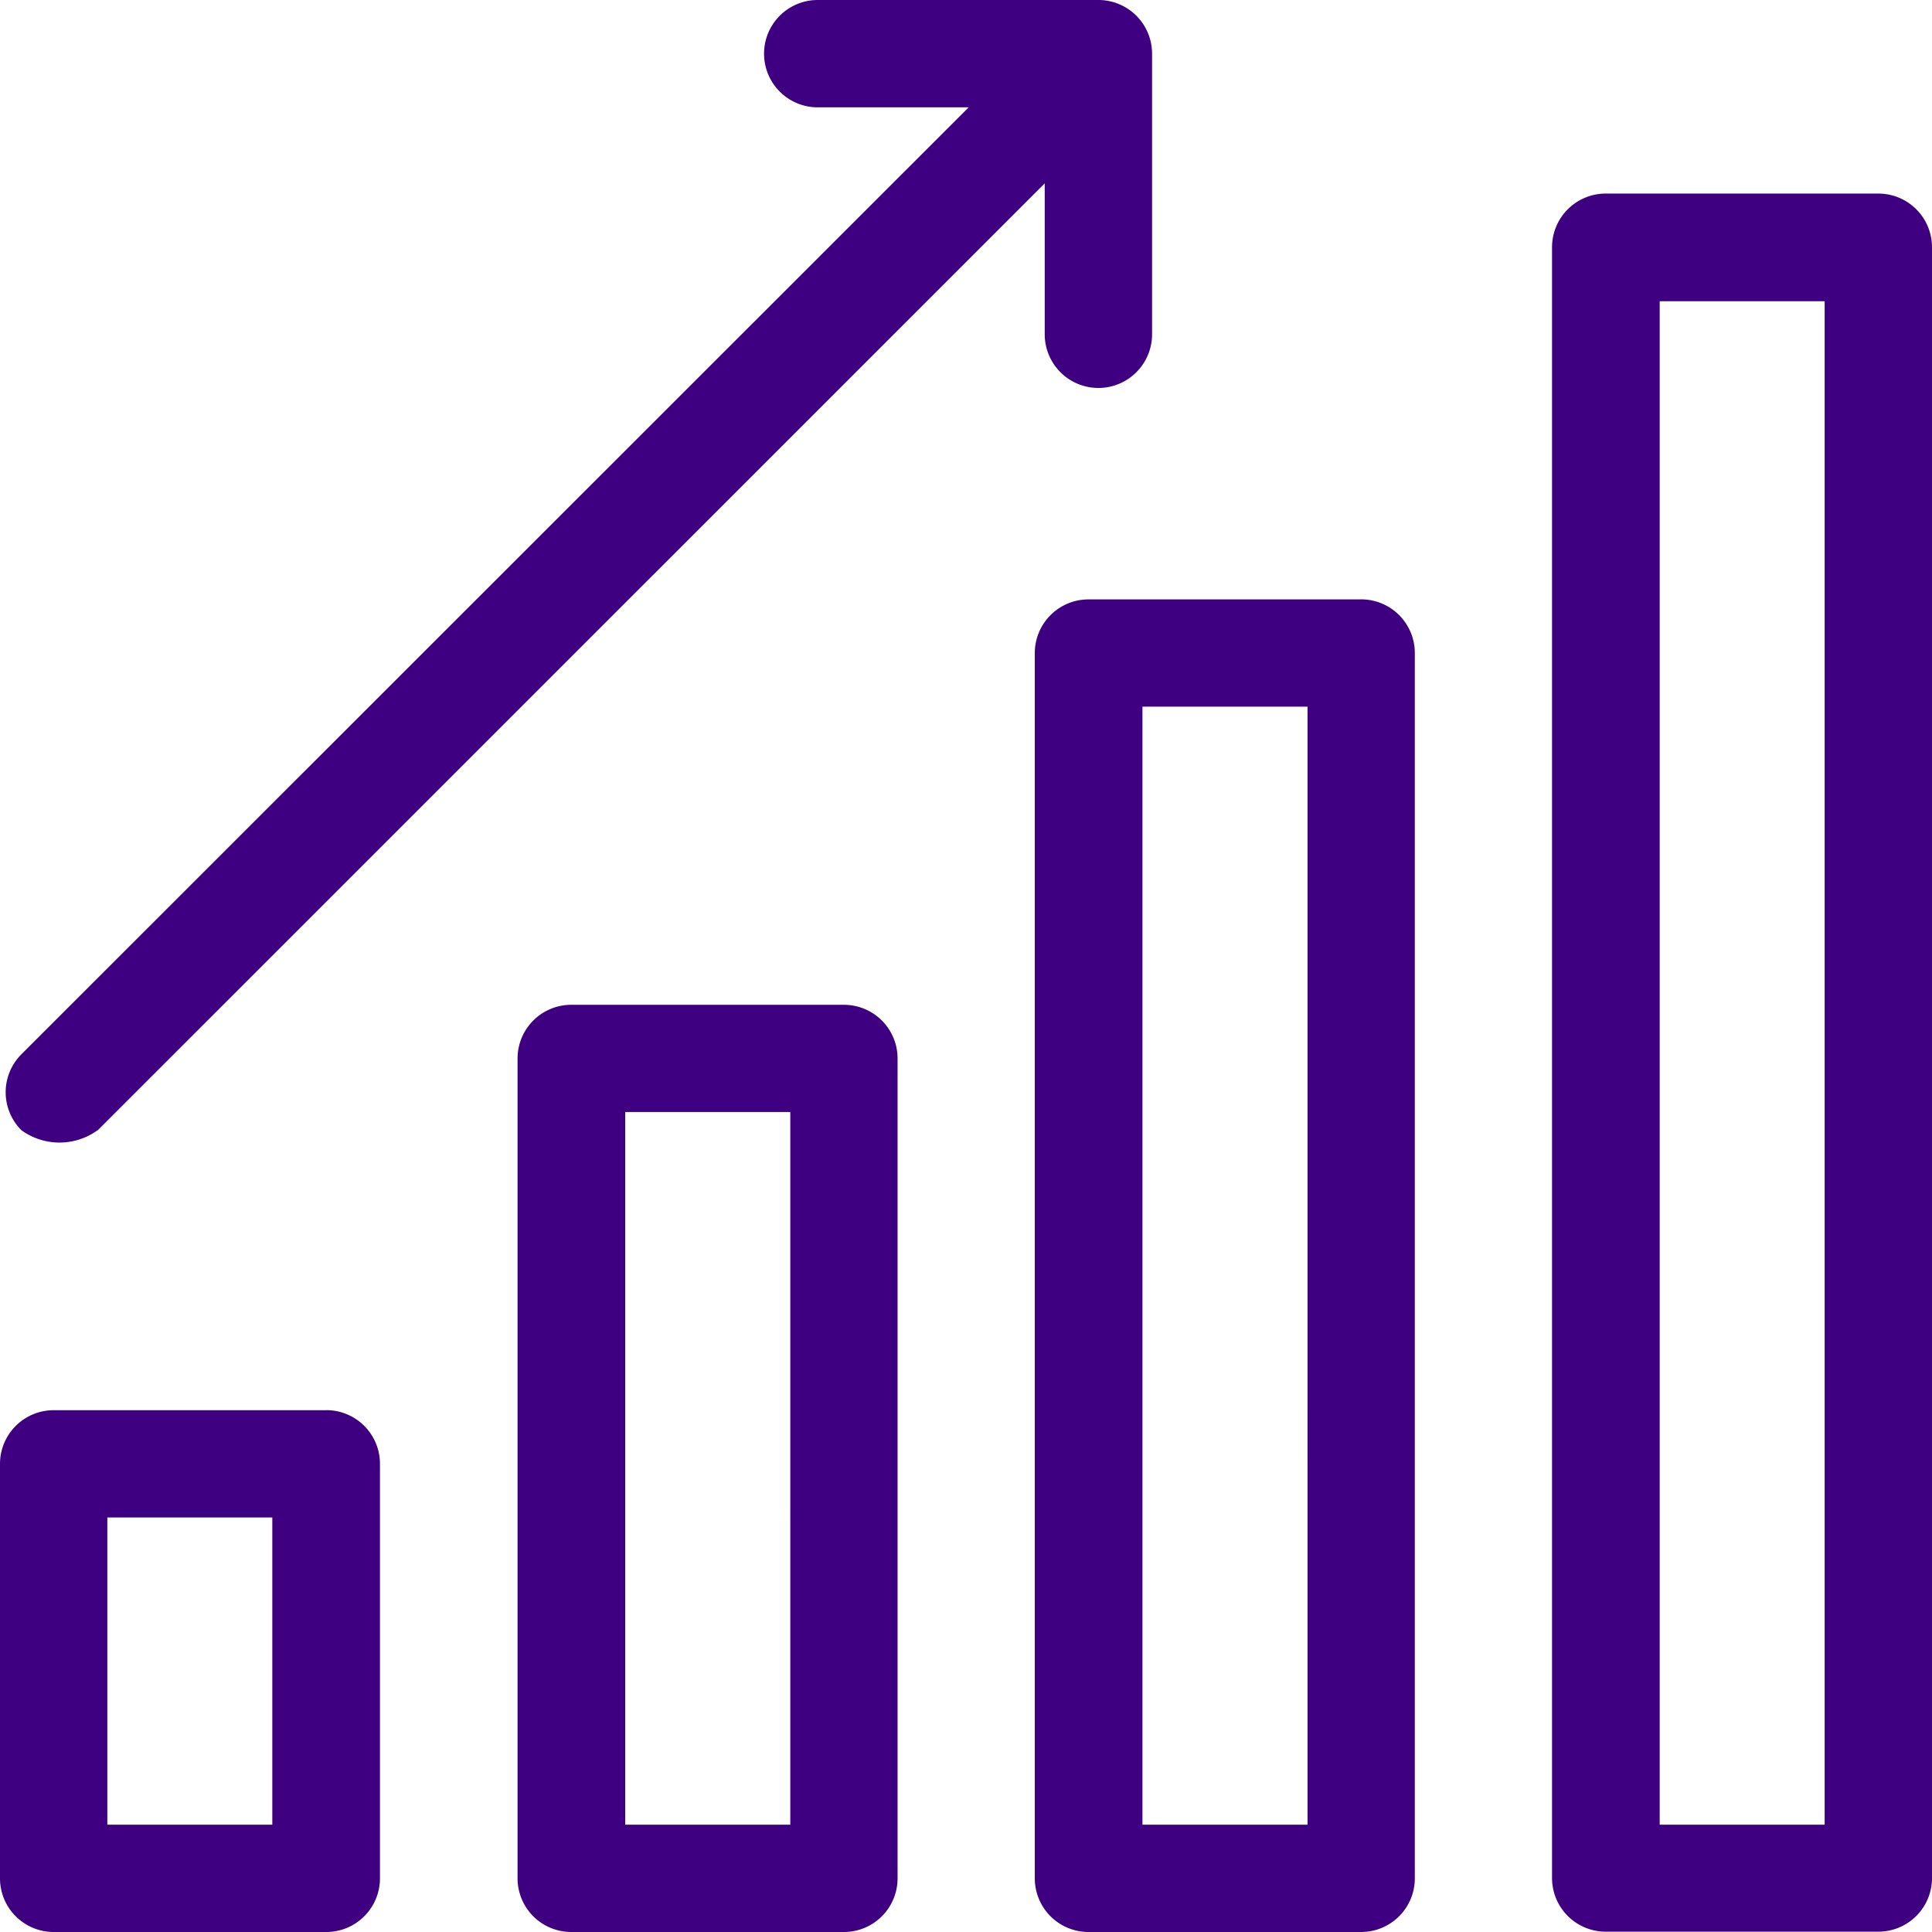
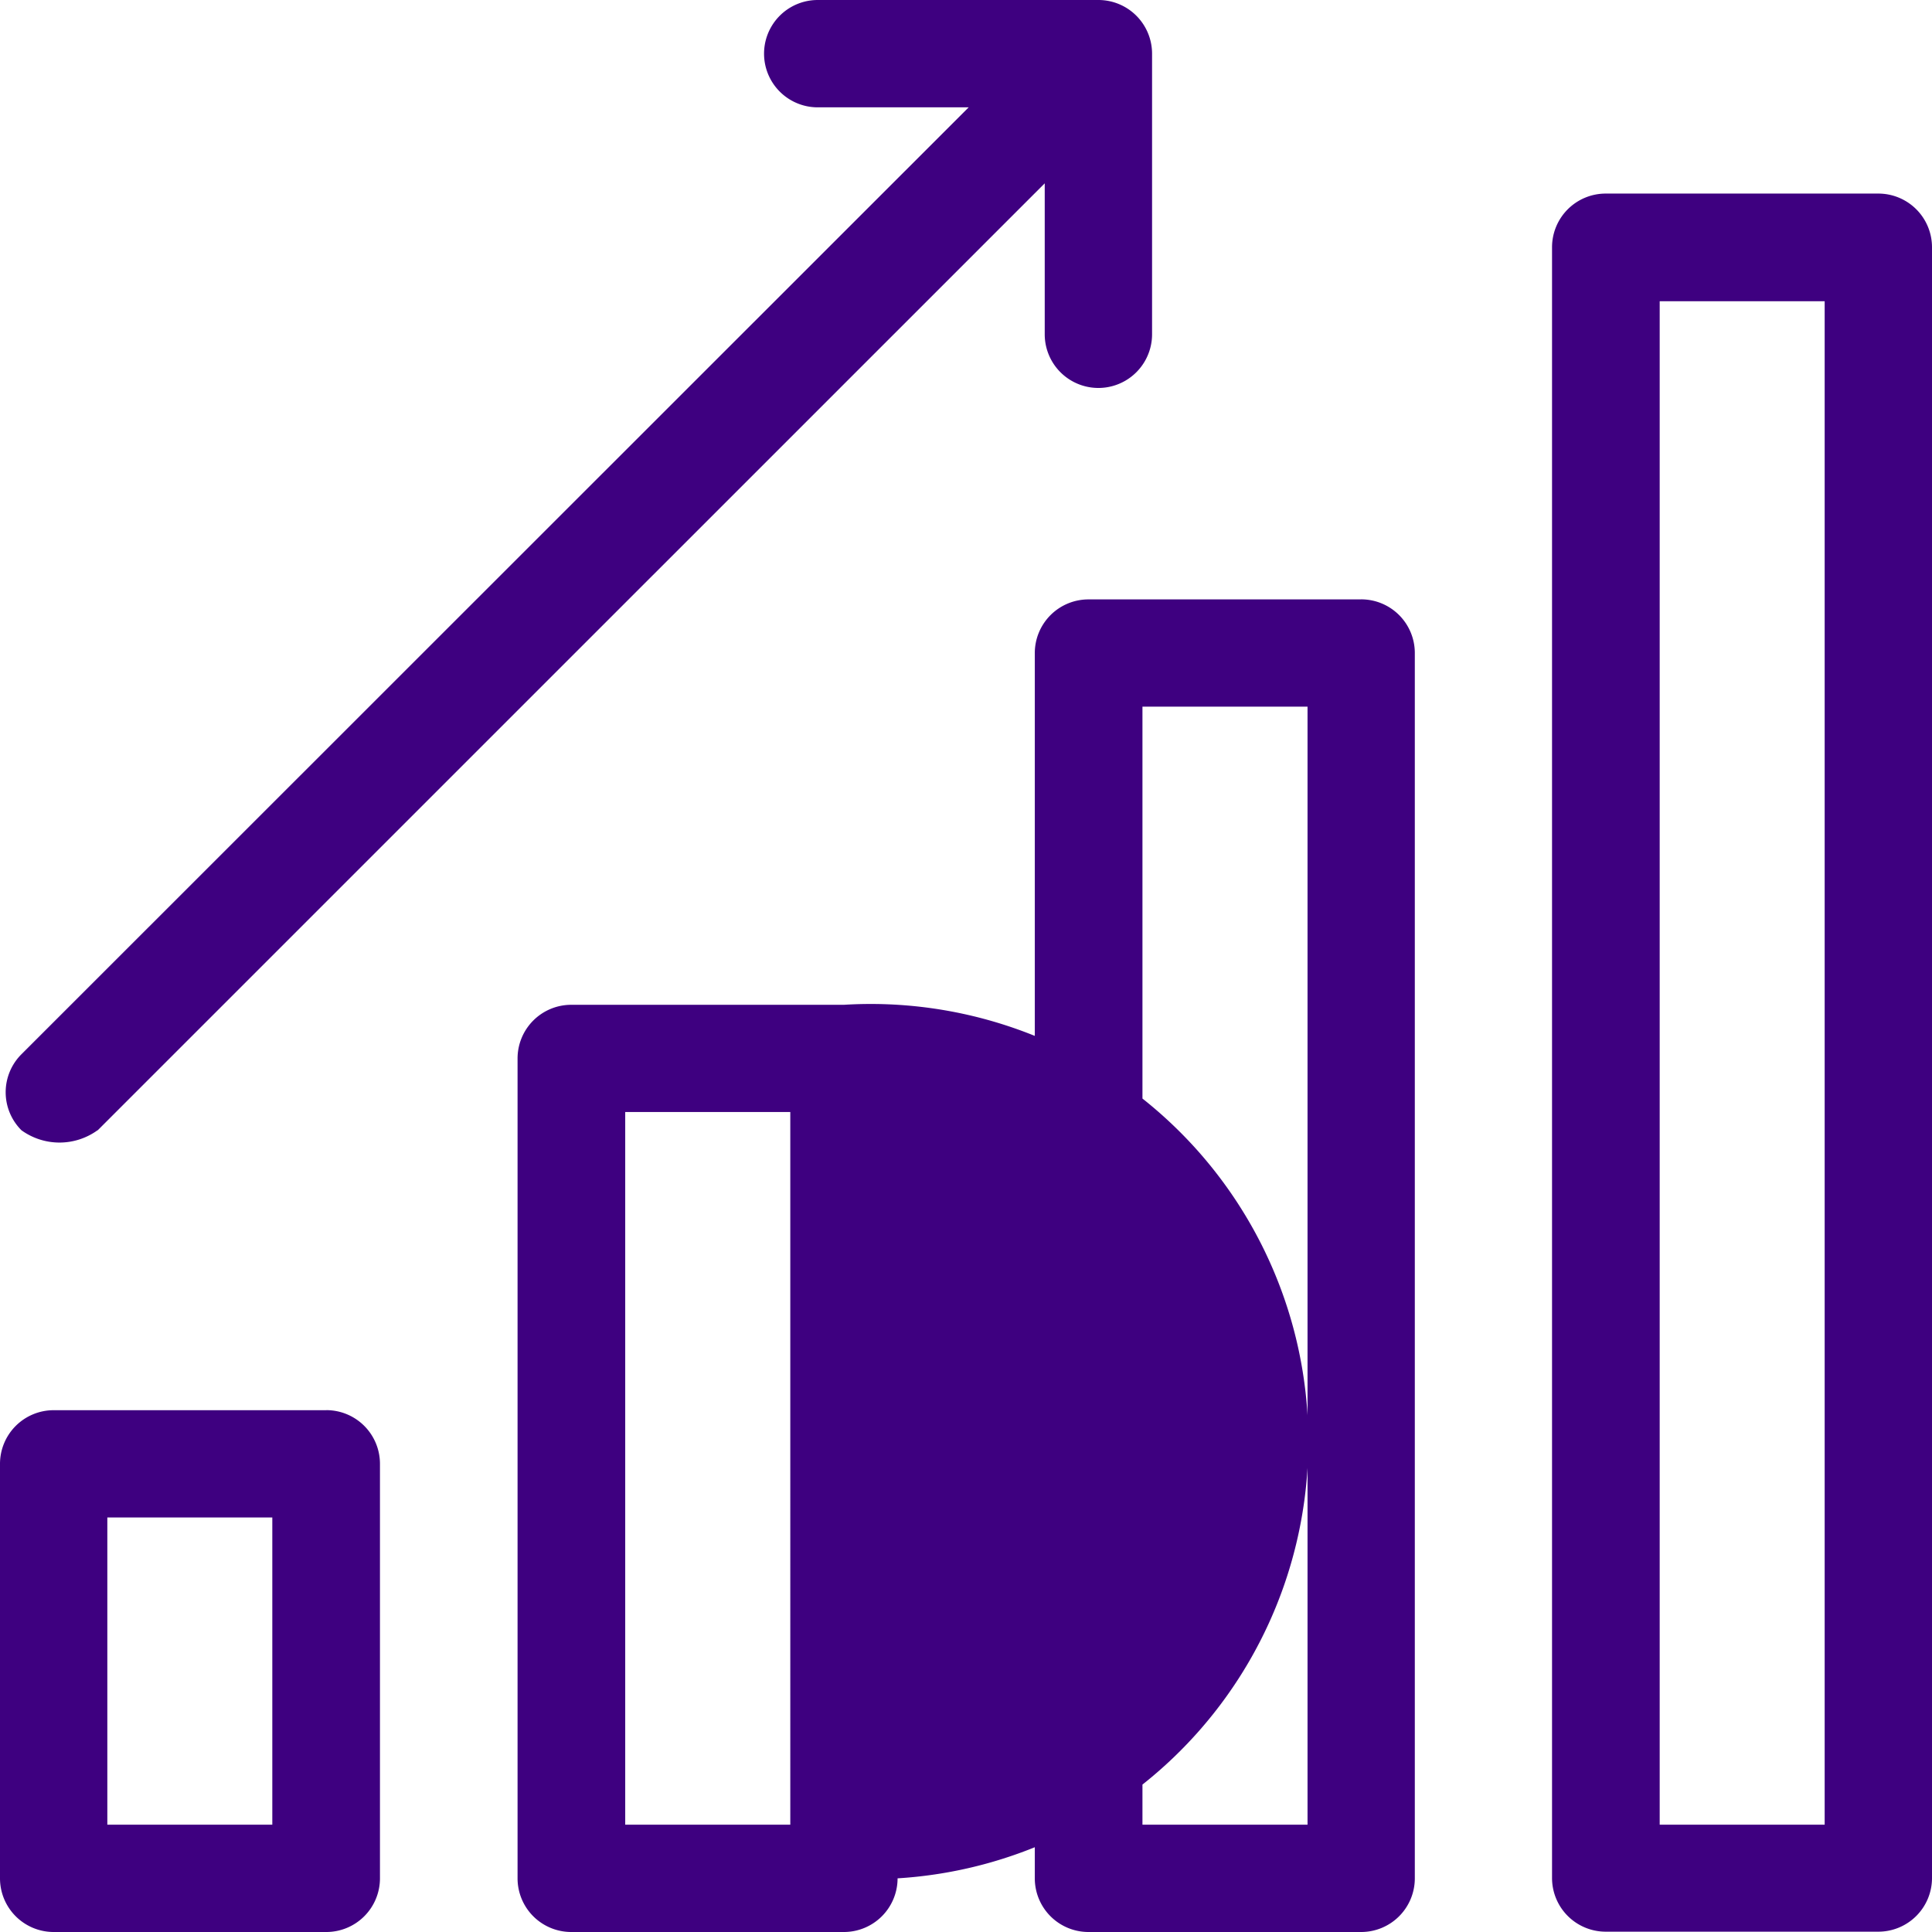
<svg xmlns="http://www.w3.org/2000/svg" width="36" height="36" viewBox="0 0 36 36">
-   <path id="Path_305" data-name="Path 305" d="M8.08,28.277H3a1,1,0,0,0-1,1V37a1,1,0,0,0,1,1H8.08a1,1,0,0,0,1-1V29.276a1,1,0,0,0-1-1ZM7.081,36H4V30.276H7.074V36ZM17.725,20.723H12.644a1,1,0,0,0-1,1V37a1,1,0,0,0,1,1h5.081a1,1,0,0,0,1-1V21.722A1,1,0,0,0,17.725,20.723ZM16.726,36H13.65V22.721h3.076ZM27.363,13.169H22.282a1,1,0,0,0-1,1V37a1,1,0,0,0,1,1h5.081a1,1,0,0,0,1-1V14.168a1,1,0,0,0-1-1ZM26.364,36H23.288V15.167h3.076ZM37,5.607H31.92a1,1,0,0,0-1,1V36.994a1,1,0,0,0,1,1H37a1,1,0,0,0,1-1V6.613a1,1,0,0,0-1-1.006ZM36,36H32.926V7.613H36ZM3.821,23.061,21.467,5.416V8.229a1,1,0,1,0,2,0V3a1,1,0,0,0-1-1h-5.23a1,1,0,0,0,0,2H20.05L2.4,21.644a1,1,0,0,0,0,1.417,1.211,1.211,0,0,0,1.417,0Z" transform="translate(-2 -2)" fill="#3e0080" />
+   <path id="Path_305" data-name="Path 305" d="M8.08,28.277H3a1,1,0,0,0-1,1V37a1,1,0,0,0,1,1H8.08a1,1,0,0,0,1-1V29.276a1,1,0,0,0-1-1ZM7.081,36H4V30.276H7.074V36ZM17.725,20.723H12.644a1,1,0,0,0-1,1V37a1,1,0,0,0,1,1h5.081a1,1,0,0,0,1-1A1,1,0,0,0,17.725,20.723ZM16.726,36H13.65V22.721h3.076ZM27.363,13.169H22.282a1,1,0,0,0-1,1V37a1,1,0,0,0,1,1h5.081a1,1,0,0,0,1-1V14.168a1,1,0,0,0-1-1ZM26.364,36H23.288V15.167h3.076ZM37,5.607H31.92a1,1,0,0,0-1,1V36.994a1,1,0,0,0,1,1H37a1,1,0,0,0,1-1V6.613a1,1,0,0,0-1-1.006ZM36,36H32.926V7.613H36ZM3.821,23.061,21.467,5.416V8.229a1,1,0,1,0,2,0V3a1,1,0,0,0-1-1h-5.23a1,1,0,0,0,0,2H20.05L2.4,21.644a1,1,0,0,0,0,1.417,1.211,1.211,0,0,0,1.417,0Z" transform="translate(-2 -2)" fill="#3e0080" />
</svg>